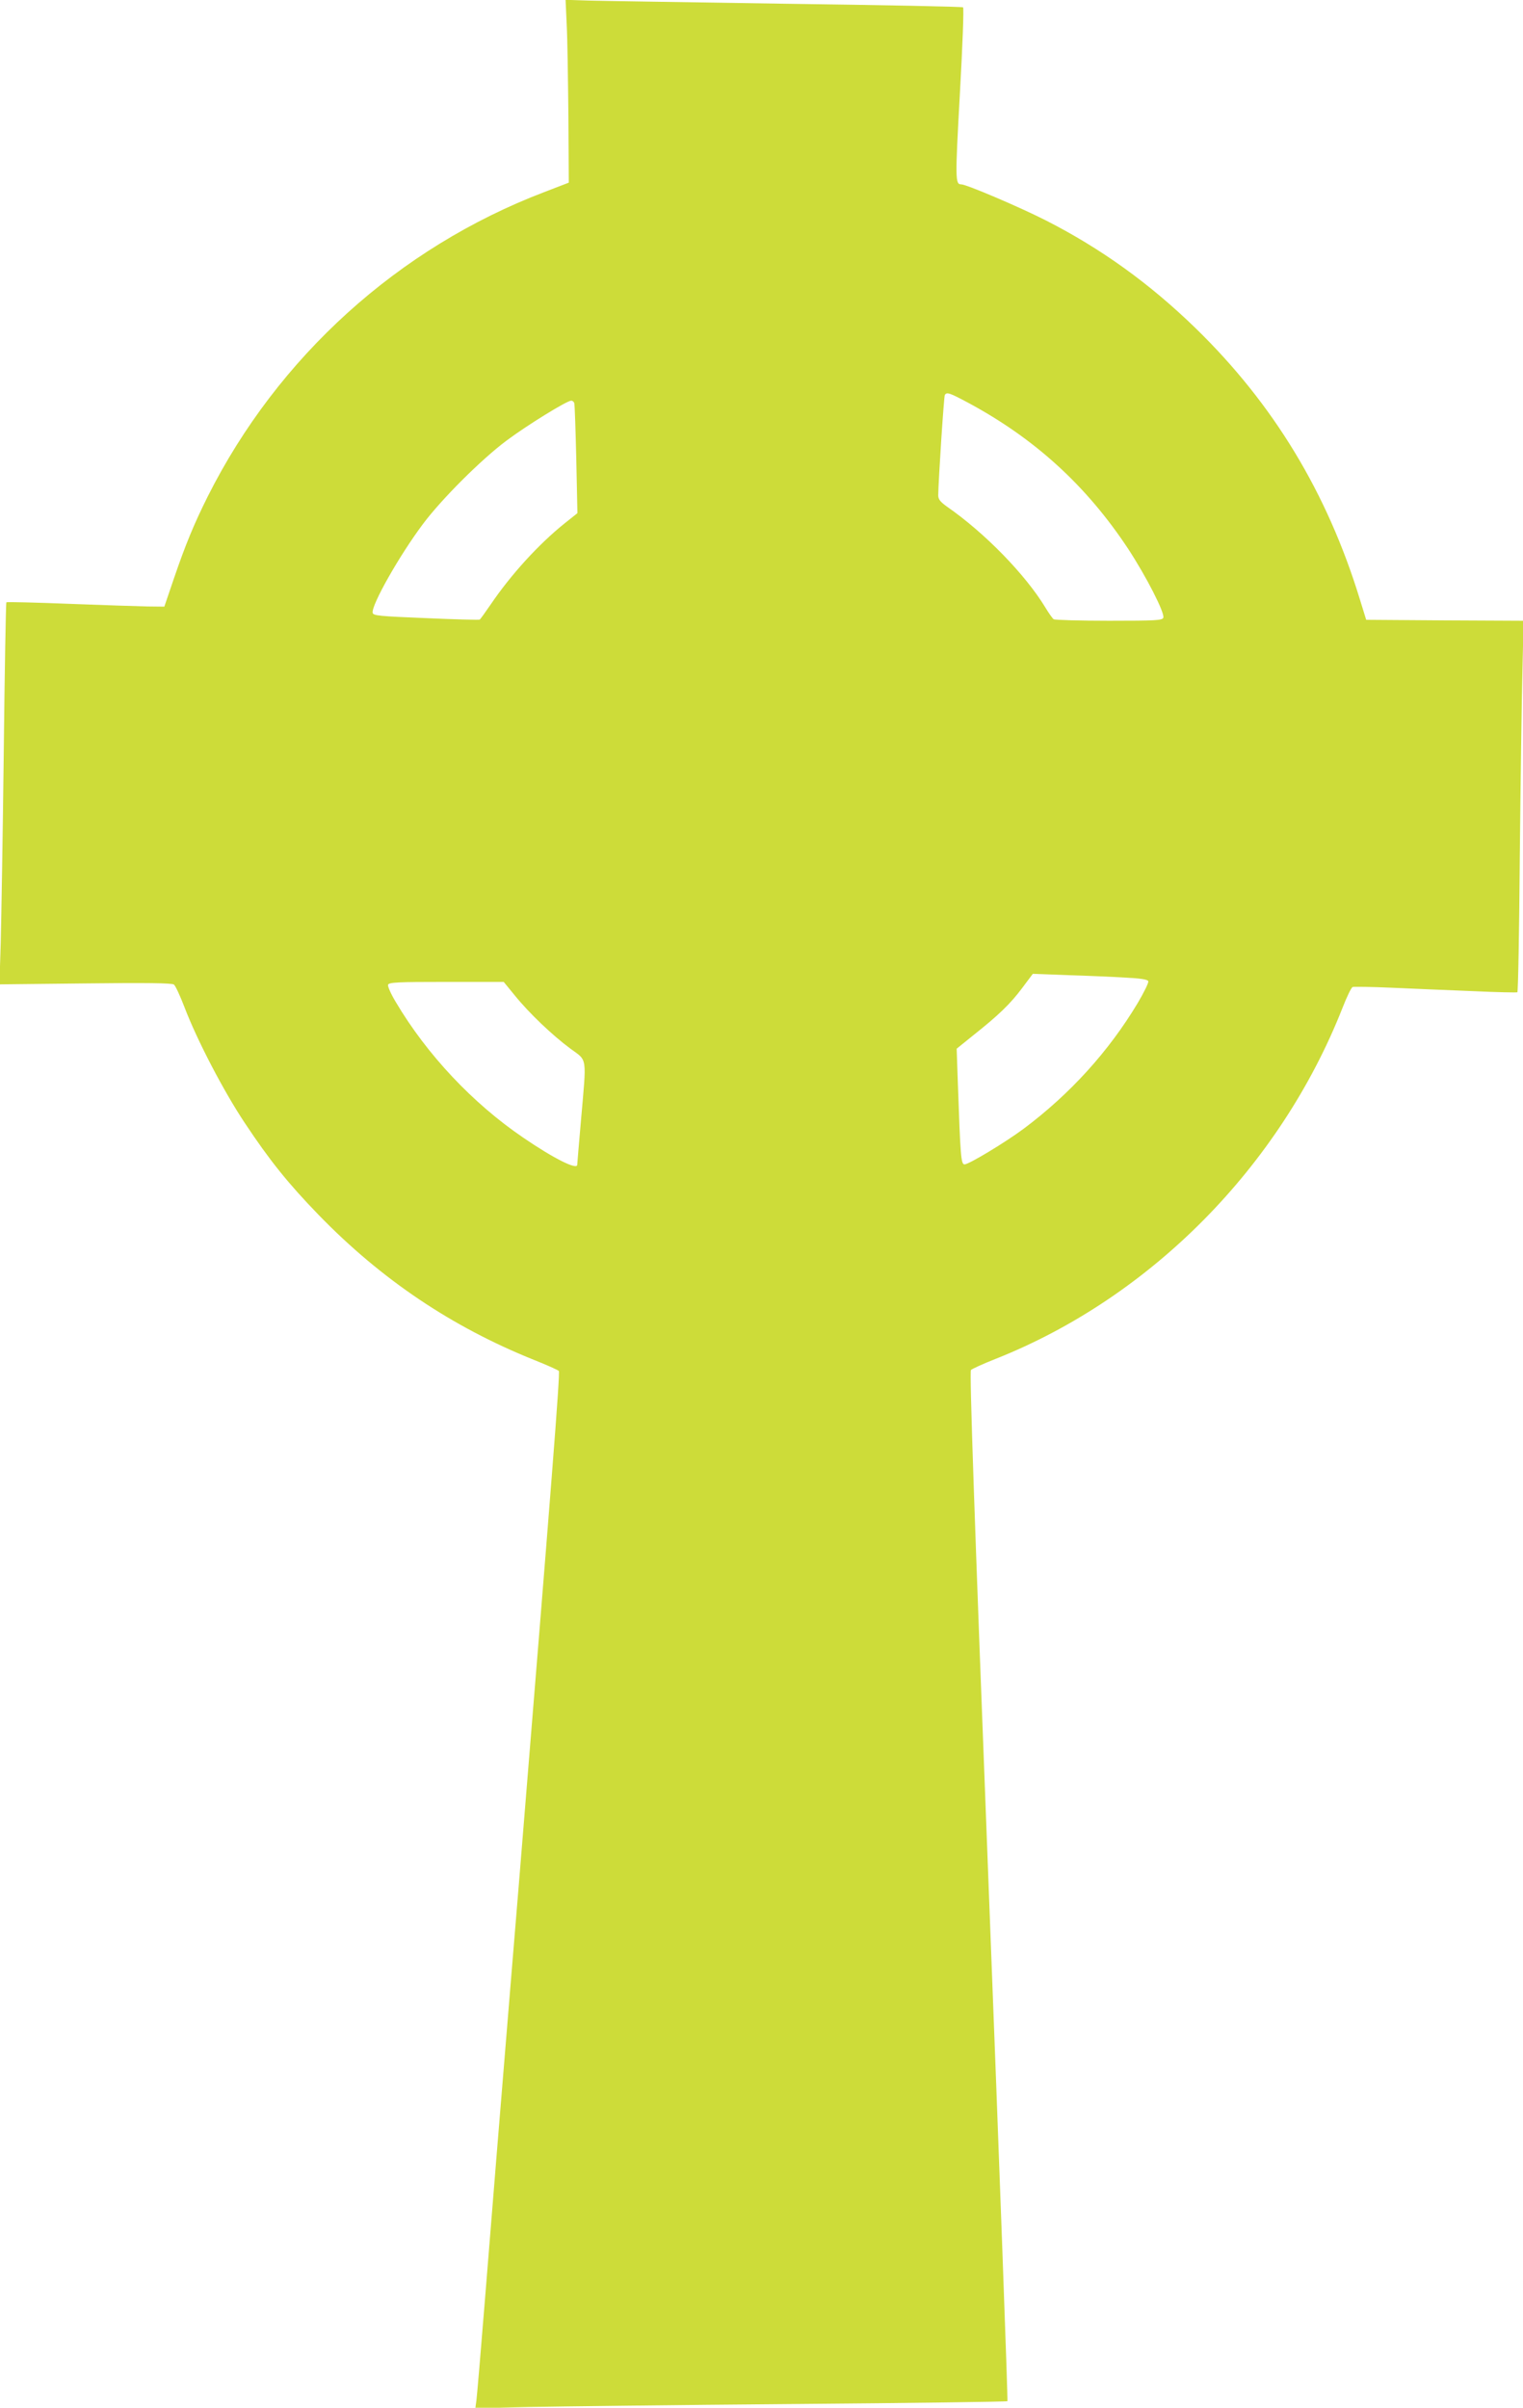
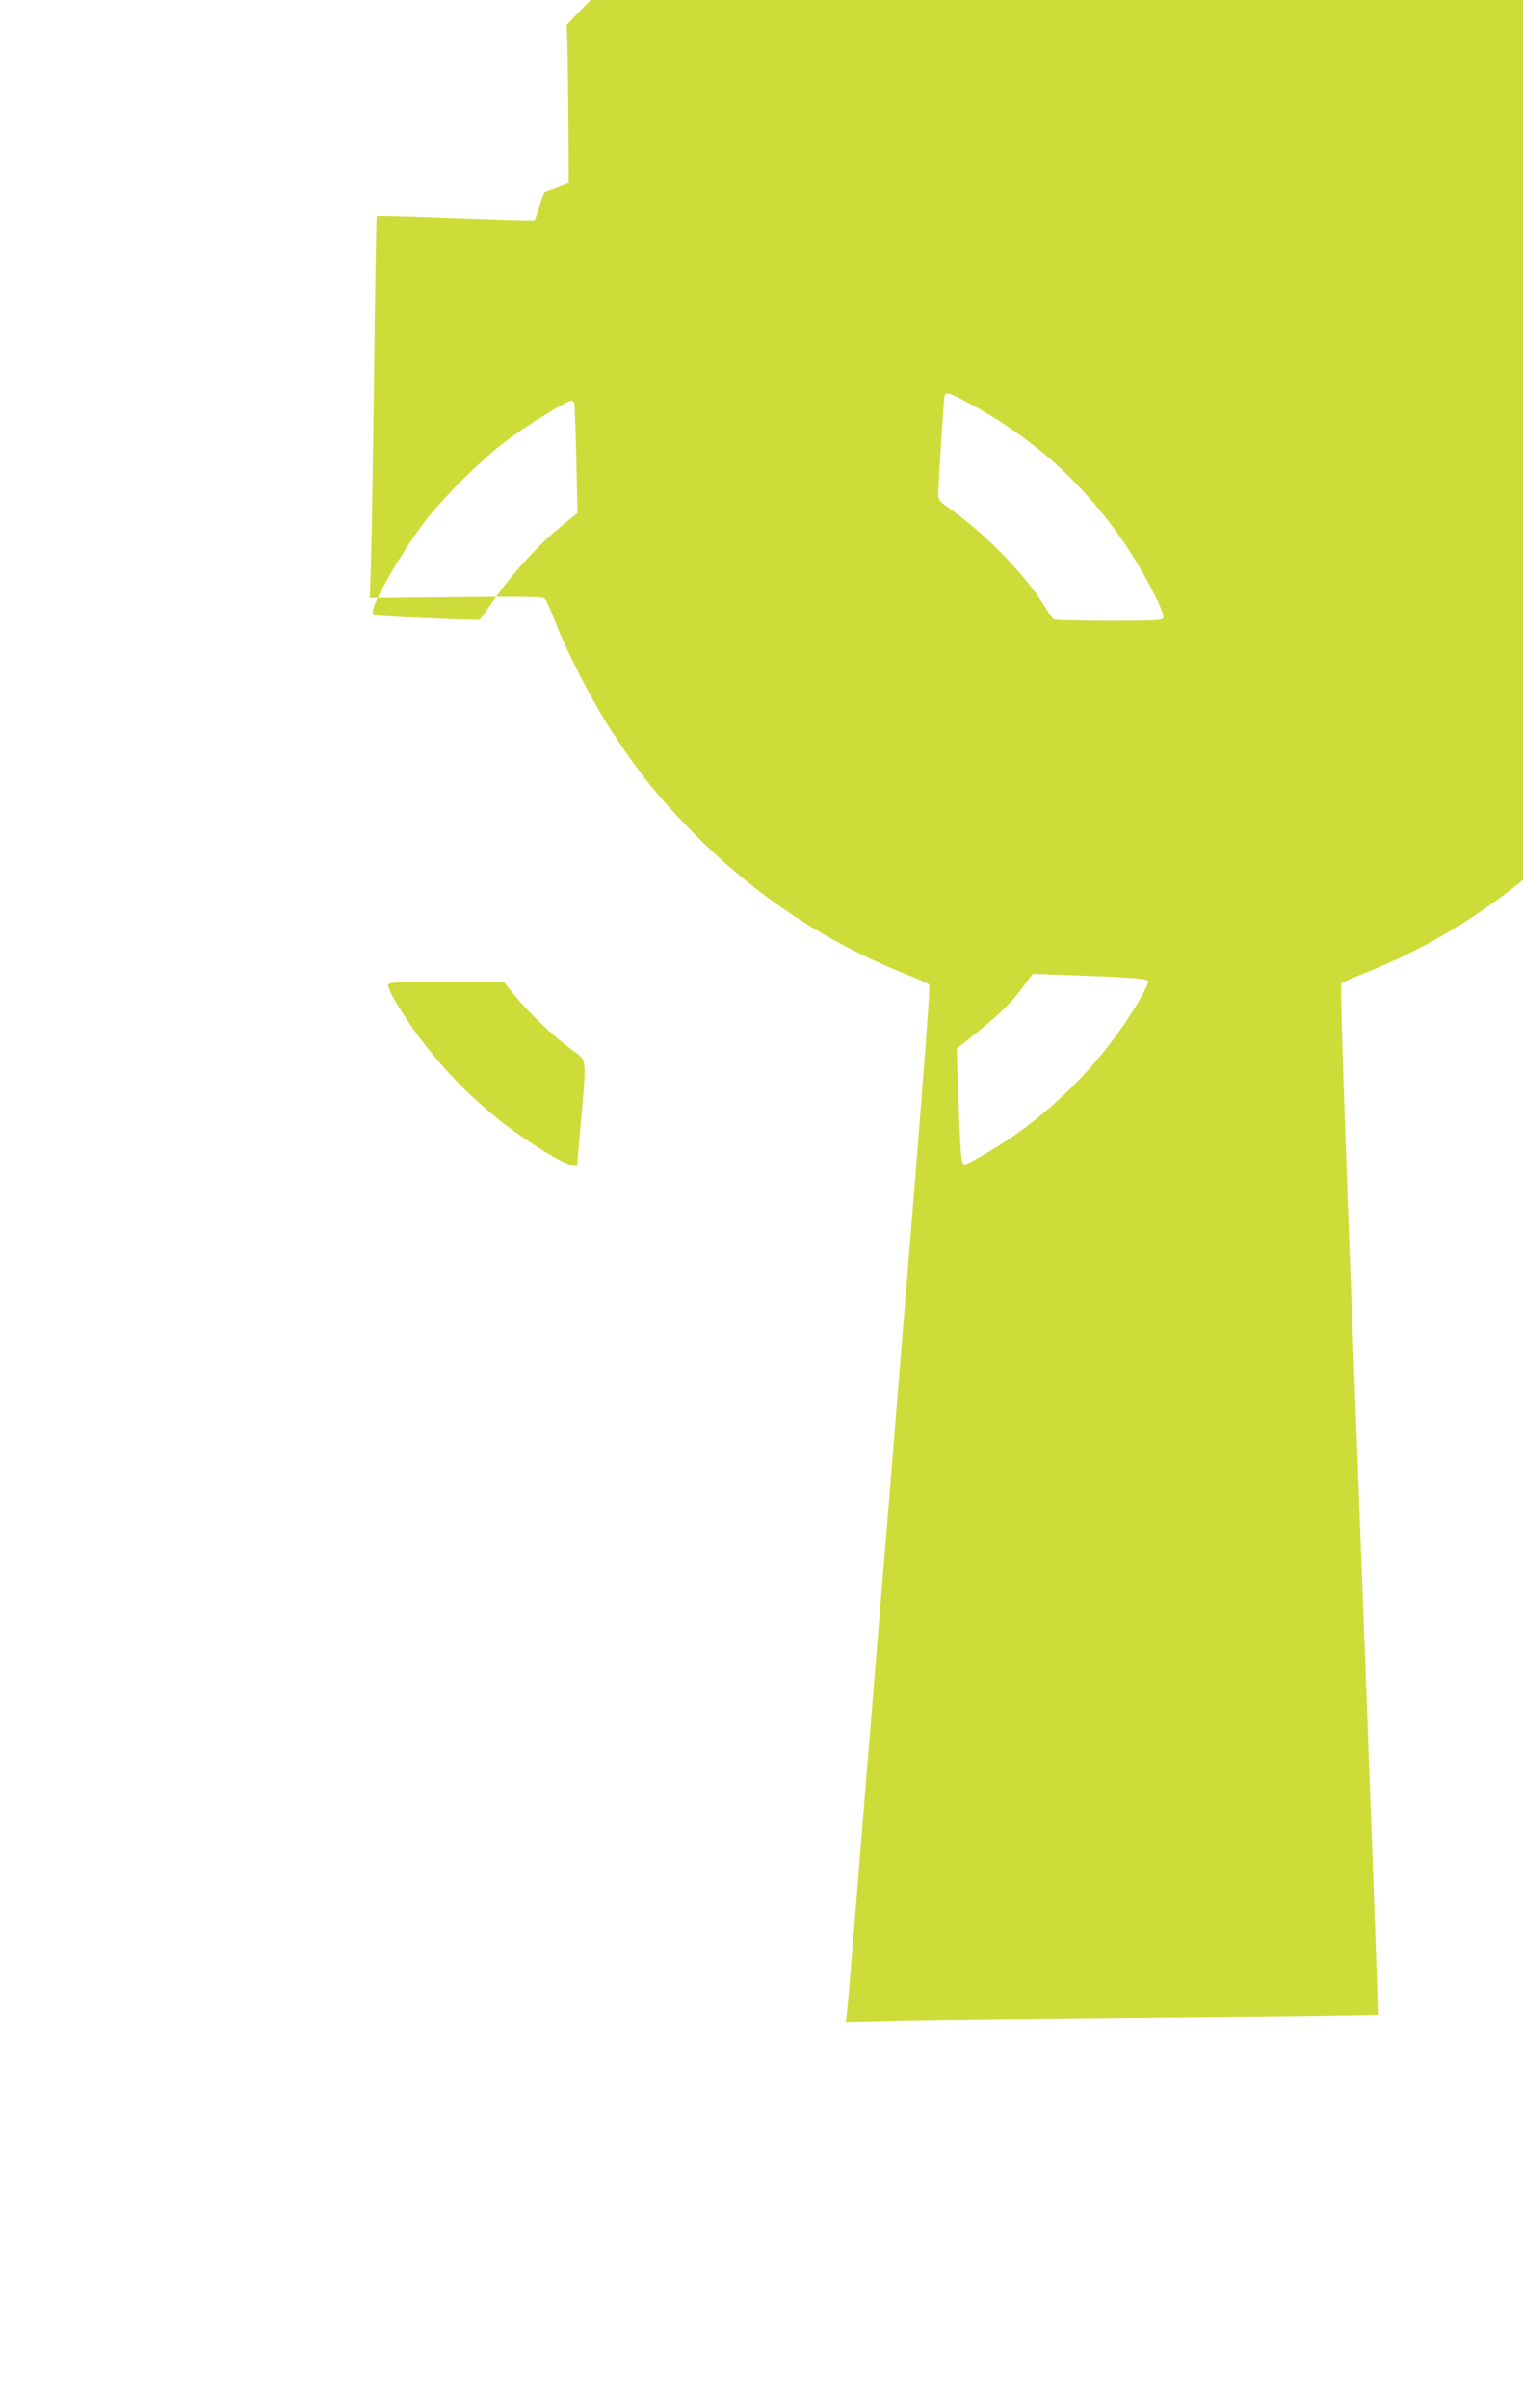
<svg xmlns="http://www.w3.org/2000/svg" version="1.0" width="810pt" height="1280pt" viewBox="0 0 810 1280" preserveAspectRatio="xMidYMid meet">
  <g transform="translate(0,1280) scale(0.1,-0.1)" fill="#cddc39" stroke="none">
-     <path d="M3014 12668 c4 -73 7 -292 9 -486 l2 -353 -130 -50 c-776 -296 -1417 -876 -1790 -1618 -73 -146 -118 -255 -180 -436 l-51 -150 -90 1 c-49 1 -236 7 -417 14 -180 7 -330 11 -333 8 -3 -3 -9 -361 -14 -794 -5 -434 -13 -890 -16 -1013 l-7 -224 456 5 c325 4 461 2 472 -6 8 -6 33 -60 56 -120 67 -176 209 -448 321 -616 132 -199 231 -322 393 -489 333 -343 708 -595 1144 -770 68 -27 128 -54 133 -59 8 -8 -39 -601 -212 -2722 -11 -135 -29 -353 -40 -485 -30 -367 -58 -710 -80 -977 -11 -134 -38 -468 -60 -743 -22 -275 -43 -520 -46 -544 l-6 -44 284 7 c155 3 791 11 1412 16 620 5 1131 12 1134 15 3 3 -42 1235 -100 2738 -78 2018 -102 2735 -94 2744 6 6 65 33 131 59 825 327 1513 1023 1845 1866 23 59 47 109 54 111 6 2 101 1 211 -4 110 -5 303 -13 429 -18 126 -6 233 -8 236 -6 4 2 10 327 13 722 4 395 10 838 14 985 l6 268 -418 2 -419 3 -34 110 c-174 567 -460 1038 -873 1440 -245 238 -502 423 -796 573 -140 71 -423 192 -451 192 -32 0 -32 27 -7 481 14 249 22 456 17 460 -4 4 -425 12 -937 19 -511 8 -986 15 -1053 17 l-124 4 6 -133z m2135 -2009 c355 -191 628 -440 850 -775 97 -148 197 -343 188 -368 -6 -14 -38 -16 -289 -16 -156 0 -288 4 -294 8 -6 4 -26 32 -44 62 -106 175 -322 397 -524 537 -36 26 -46 39 -46 60 1 80 30 525 35 533 10 17 25 12 124 -41z m-2095 -1 c3 -7 7 -142 11 -300 l6 -286 -69 -55 c-137 -110 -284 -271 -392 -430 -29 -42 -55 -79 -59 -81 -3 -2 -132 1 -286 8 -247 10 -280 13 -283 28 -8 40 142 305 268 473 98 131 308 341 443 442 111 83 322 213 345 213 7 0 14 -6 16 -12z m2929 -3055 c84 -4 120 -10 124 -19 3 -8 -23 -60 -56 -116 -154 -257 -360 -484 -606 -668 -98 -73 -292 -190 -315 -190 -19 0 -22 38 -36 440 l-6 175 88 71 c135 107 198 168 260 251 l57 76 186 -7 c102 -3 239 -9 304 -13z m-3245 -95 c76 -94 200 -212 296 -283 91 -67 86 -35 56 -380 -11 -126 -20 -233 -20 -237 0 -29 -123 32 -287 144 -268 182 -512 441 -678 721 -26 43 -44 84 -41 92 5 13 52 15 310 15 l305 0 59 -72z" />
+     <path d="M3014 12668 c4 -73 7 -292 9 -486 l2 -353 -130 -50 l-51 -150 -90 1 c-49 1 -236 7 -417 14 -180 7 -330 11 -333 8 -3 -3 -9 -361 -14 -794 -5 -434 -13 -890 -16 -1013 l-7 -224 456 5 c325 4 461 2 472 -6 8 -6 33 -60 56 -120 67 -176 209 -448 321 -616 132 -199 231 -322 393 -489 333 -343 708 -595 1144 -770 68 -27 128 -54 133 -59 8 -8 -39 -601 -212 -2722 -11 -135 -29 -353 -40 -485 -30 -367 -58 -710 -80 -977 -11 -134 -38 -468 -60 -743 -22 -275 -43 -520 -46 -544 l-6 -44 284 7 c155 3 791 11 1412 16 620 5 1131 12 1134 15 3 3 -42 1235 -100 2738 -78 2018 -102 2735 -94 2744 6 6 65 33 131 59 825 327 1513 1023 1845 1866 23 59 47 109 54 111 6 2 101 1 211 -4 110 -5 303 -13 429 -18 126 -6 233 -8 236 -6 4 2 10 327 13 722 4 395 10 838 14 985 l6 268 -418 2 -419 3 -34 110 c-174 567 -460 1038 -873 1440 -245 238 -502 423 -796 573 -140 71 -423 192 -451 192 -32 0 -32 27 -7 481 14 249 22 456 17 460 -4 4 -425 12 -937 19 -511 8 -986 15 -1053 17 l-124 4 6 -133z m2135 -2009 c355 -191 628 -440 850 -775 97 -148 197 -343 188 -368 -6 -14 -38 -16 -289 -16 -156 0 -288 4 -294 8 -6 4 -26 32 -44 62 -106 175 -322 397 -524 537 -36 26 -46 39 -46 60 1 80 30 525 35 533 10 17 25 12 124 -41z m-2095 -1 c3 -7 7 -142 11 -300 l6 -286 -69 -55 c-137 -110 -284 -271 -392 -430 -29 -42 -55 -79 -59 -81 -3 -2 -132 1 -286 8 -247 10 -280 13 -283 28 -8 40 142 305 268 473 98 131 308 341 443 442 111 83 322 213 345 213 7 0 14 -6 16 -12z m2929 -3055 c84 -4 120 -10 124 -19 3 -8 -23 -60 -56 -116 -154 -257 -360 -484 -606 -668 -98 -73 -292 -190 -315 -190 -19 0 -22 38 -36 440 l-6 175 88 71 c135 107 198 168 260 251 l57 76 186 -7 c102 -3 239 -9 304 -13z m-3245 -95 c76 -94 200 -212 296 -283 91 -67 86 -35 56 -380 -11 -126 -20 -233 -20 -237 0 -29 -123 32 -287 144 -268 182 -512 441 -678 721 -26 43 -44 84 -41 92 5 13 52 15 310 15 l305 0 59 -72z" />
  </g>
</svg>